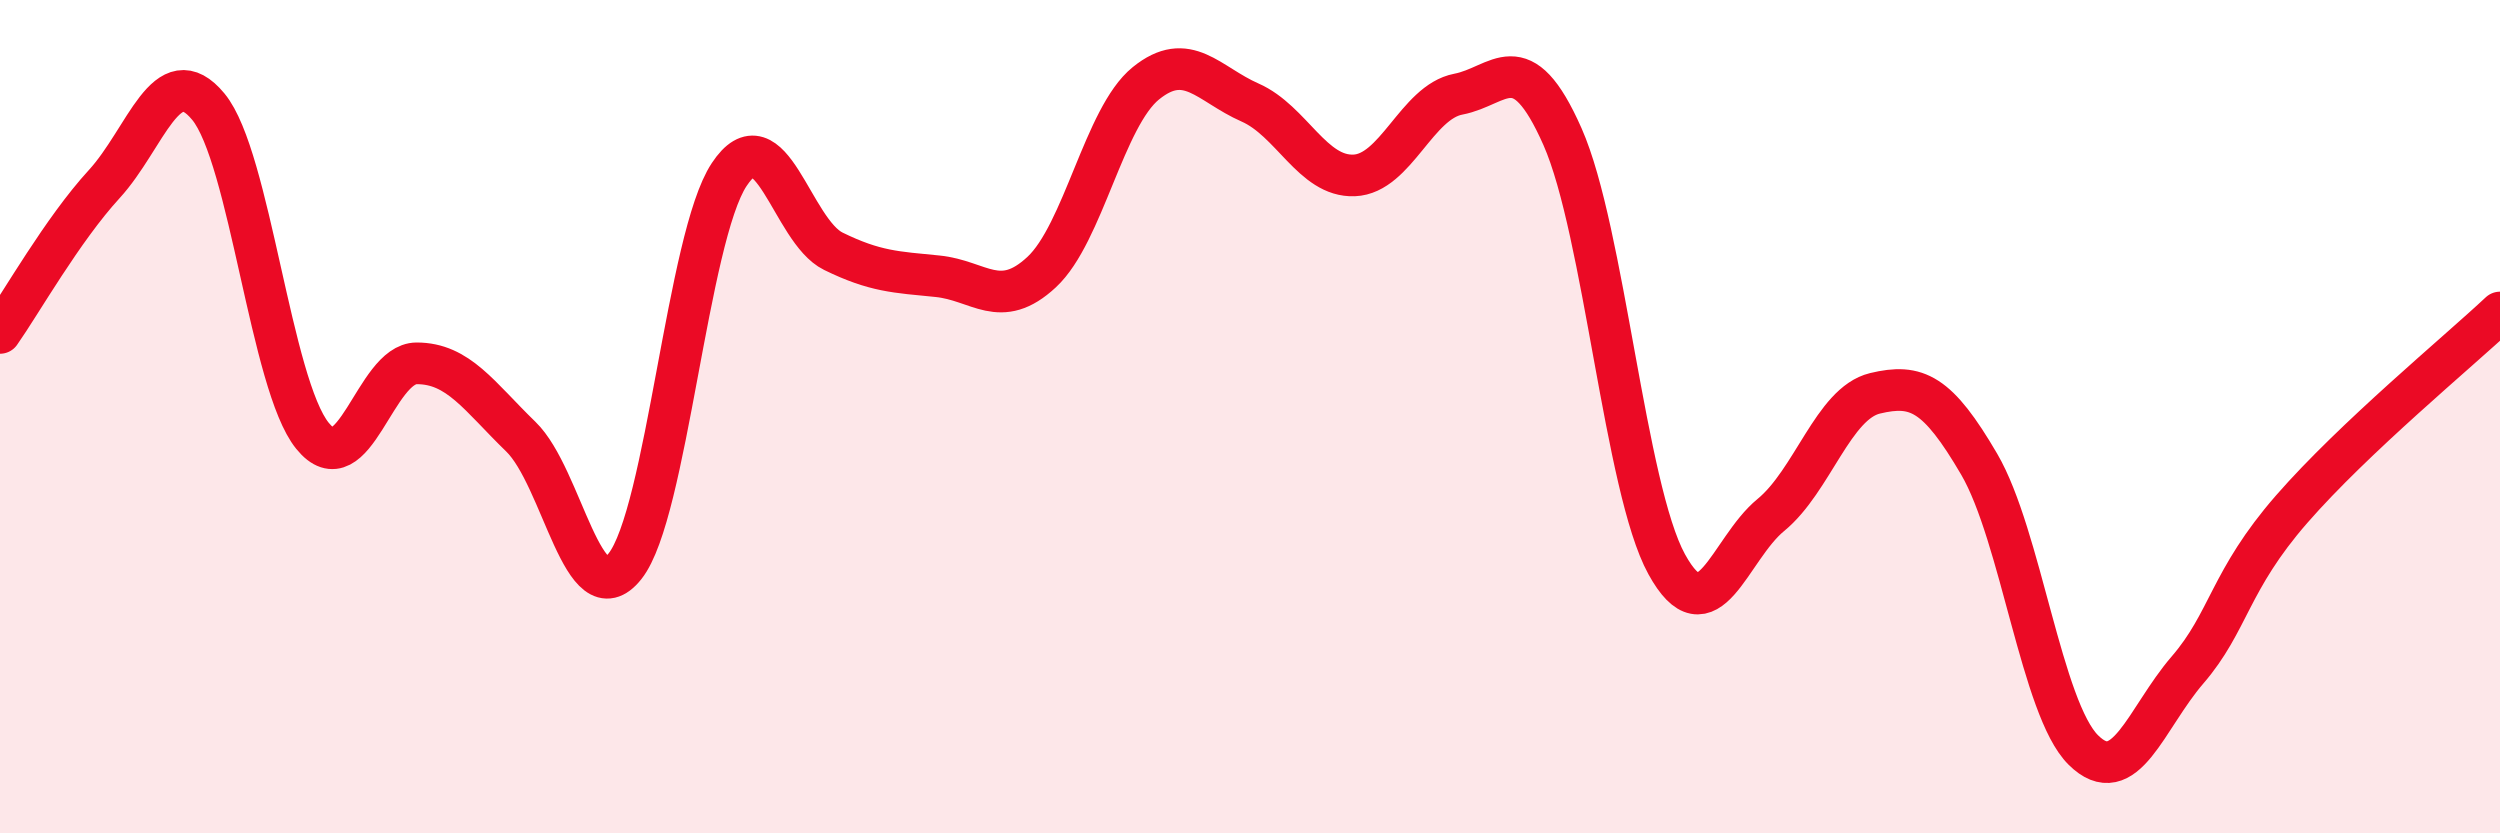
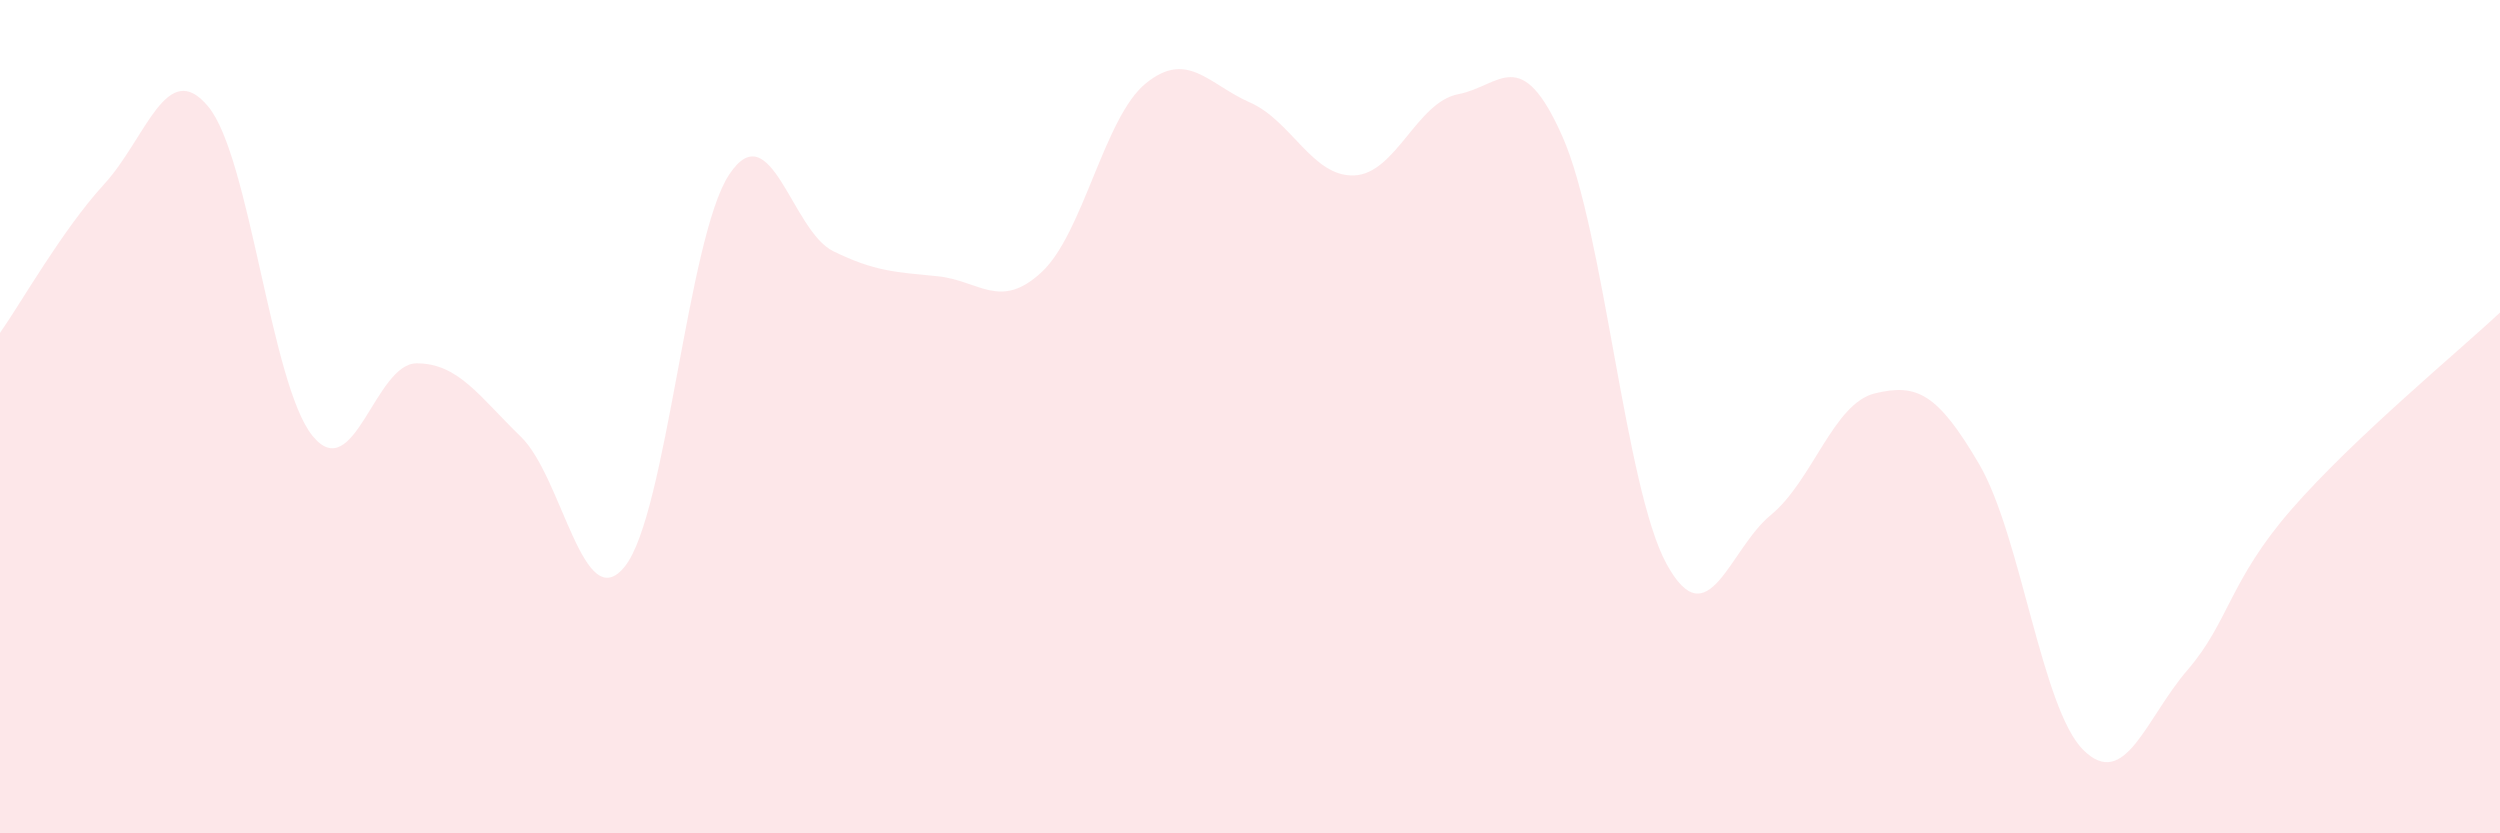
<svg xmlns="http://www.w3.org/2000/svg" width="60" height="20" viewBox="0 0 60 20">
  <path d="M 0,7.99 C 0.5,7.28 1.5,5.51 2.5,4.42 C 3.5,3.33 4,1.35 5,2.56 C 6,3.77 6.5,9.23 7.5,10.46 C 8.5,11.69 9,8.72 10,8.72 C 11,8.72 11.5,9.51 12.5,10.48 C 13.5,11.45 14,14.85 15,13.59 C 16,12.33 16.5,5.7 17.5,4.19 C 18.5,2.68 19,5.54 20,6.03 C 21,6.52 21.5,6.53 22.5,6.63 C 23.5,6.73 24,7.46 25,6.53 C 26,5.6 26.5,2.81 27.5,2 C 28.5,1.19 29,2.02 30,2.46 C 31,2.9 31.5,4.25 32.5,4.21 C 33.5,4.17 34,2.45 35,2.26 C 36,2.07 36.5,1.02 37.5,3.28 C 38.5,5.54 39,11.72 40,13.54 C 41,15.36 41.5,13.18 42.5,12.36 C 43.5,11.54 44,9.68 45,9.44 C 46,9.2 46.5,9.43 47.5,11.14 C 48.5,12.85 49,17.01 50,18 C 51,18.99 51.5,17.24 52.5,16.08 C 53.5,14.92 53.5,13.94 55,12.22 C 56.5,10.5 59,8.44 60,7.5L60 20L0 20Z" fill="#EB0A25" opacity="0.1" stroke-linecap="round" stroke-linejoin="round" />
-   <path d="M 0,7.99 C 0.5,7.28 1.5,5.51 2.5,4.42 C 3.5,3.33 4,1.35 5,2.56 C 6,3.77 6.5,9.23 7.5,10.46 C 8.5,11.69 9,8.72 10,8.72 C 11,8.72 11.5,9.51 12.5,10.48 C 13.5,11.45 14,14.85 15,13.59 C 16,12.33 16.5,5.7 17.5,4.19 C 18.5,2.68 19,5.54 20,6.03 C 21,6.52 21.5,6.53 22.5,6.63 C 23.5,6.73 24,7.46 25,6.53 C 26,5.6 26.5,2.81 27.5,2 C 28.5,1.19 29,2.02 30,2.46 C 31,2.9 31.5,4.25 32.5,4.21 C 33.5,4.17 34,2.45 35,2.26 C 36,2.07 36.5,1.02 37.5,3.28 C 38.5,5.54 39,11.72 40,13.54 C 41,15.36 41.5,13.18 42.5,12.36 C 43.5,11.54 44,9.68 45,9.44 C 46,9.2 46.5,9.43 47.5,11.14 C 48.5,12.85 49,17.01 50,18 C 51,18.99 51.5,17.24 52.5,16.08 C 53.5,14.92 53.5,13.94 55,12.22 C 56.5,10.5 59,8.44 60,7.5" stroke="#EB0A25" stroke-width="1" fill="none" stroke-linecap="round" stroke-linejoin="round" />
</svg>